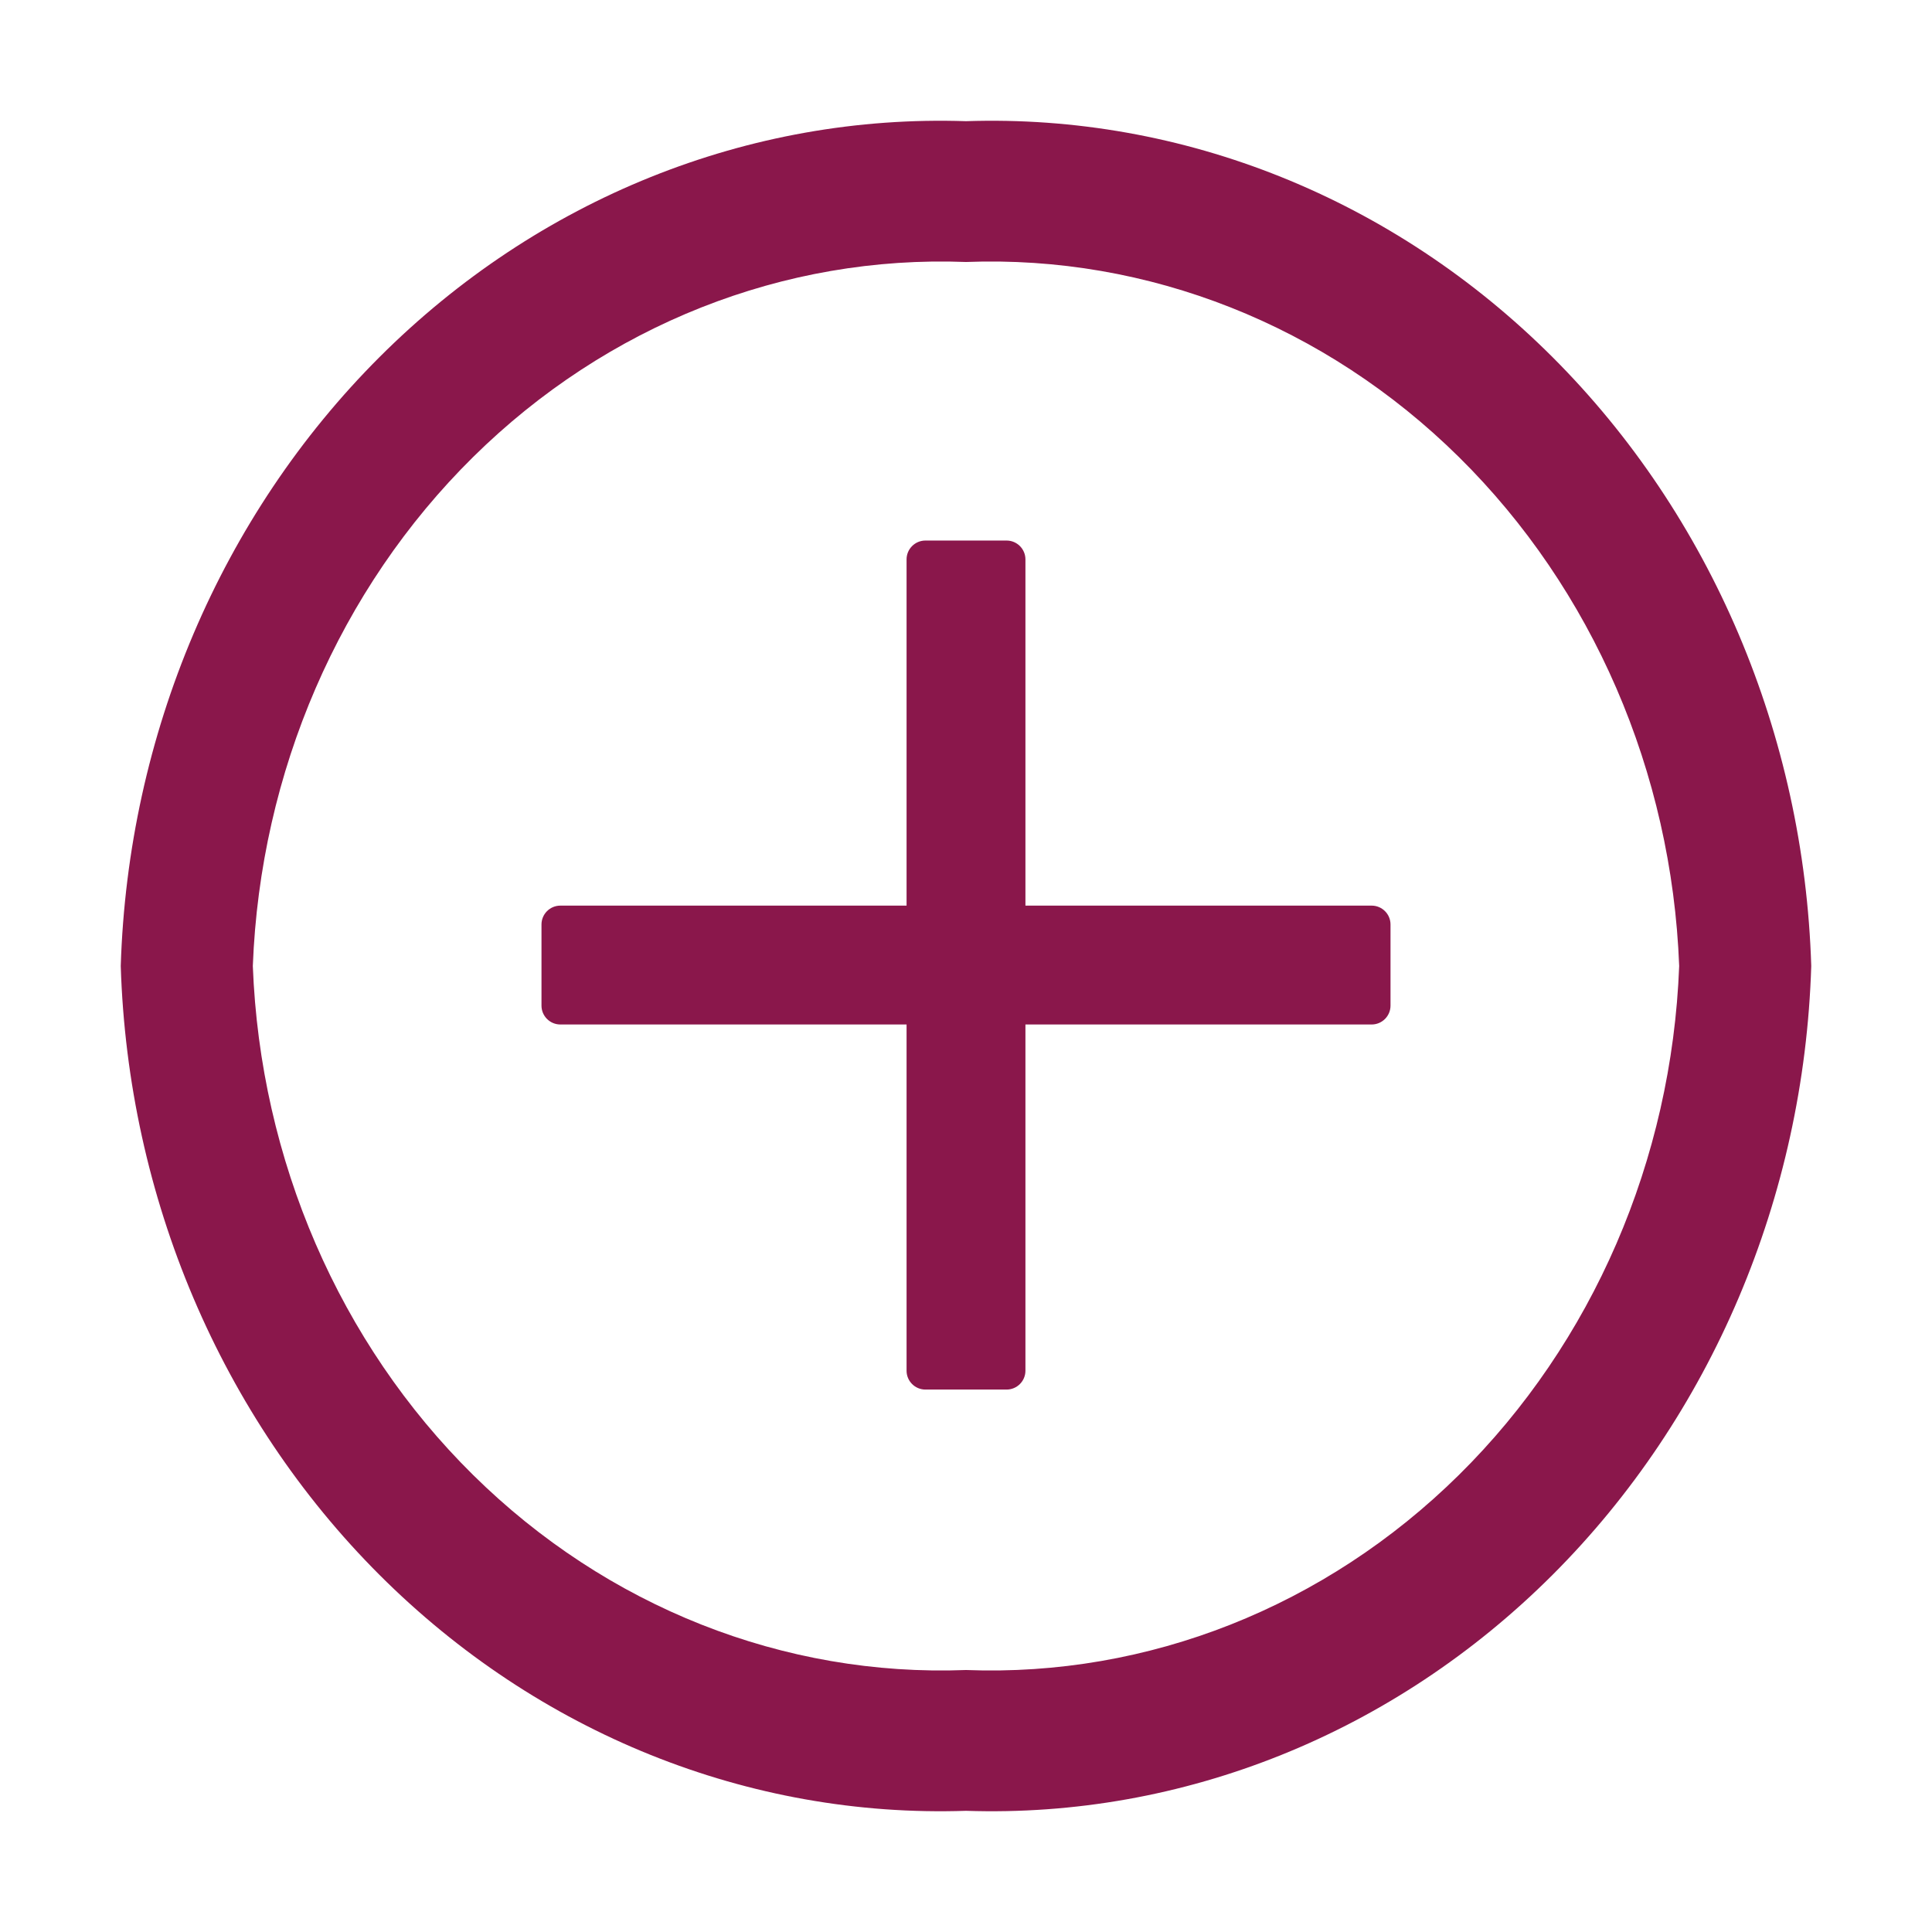
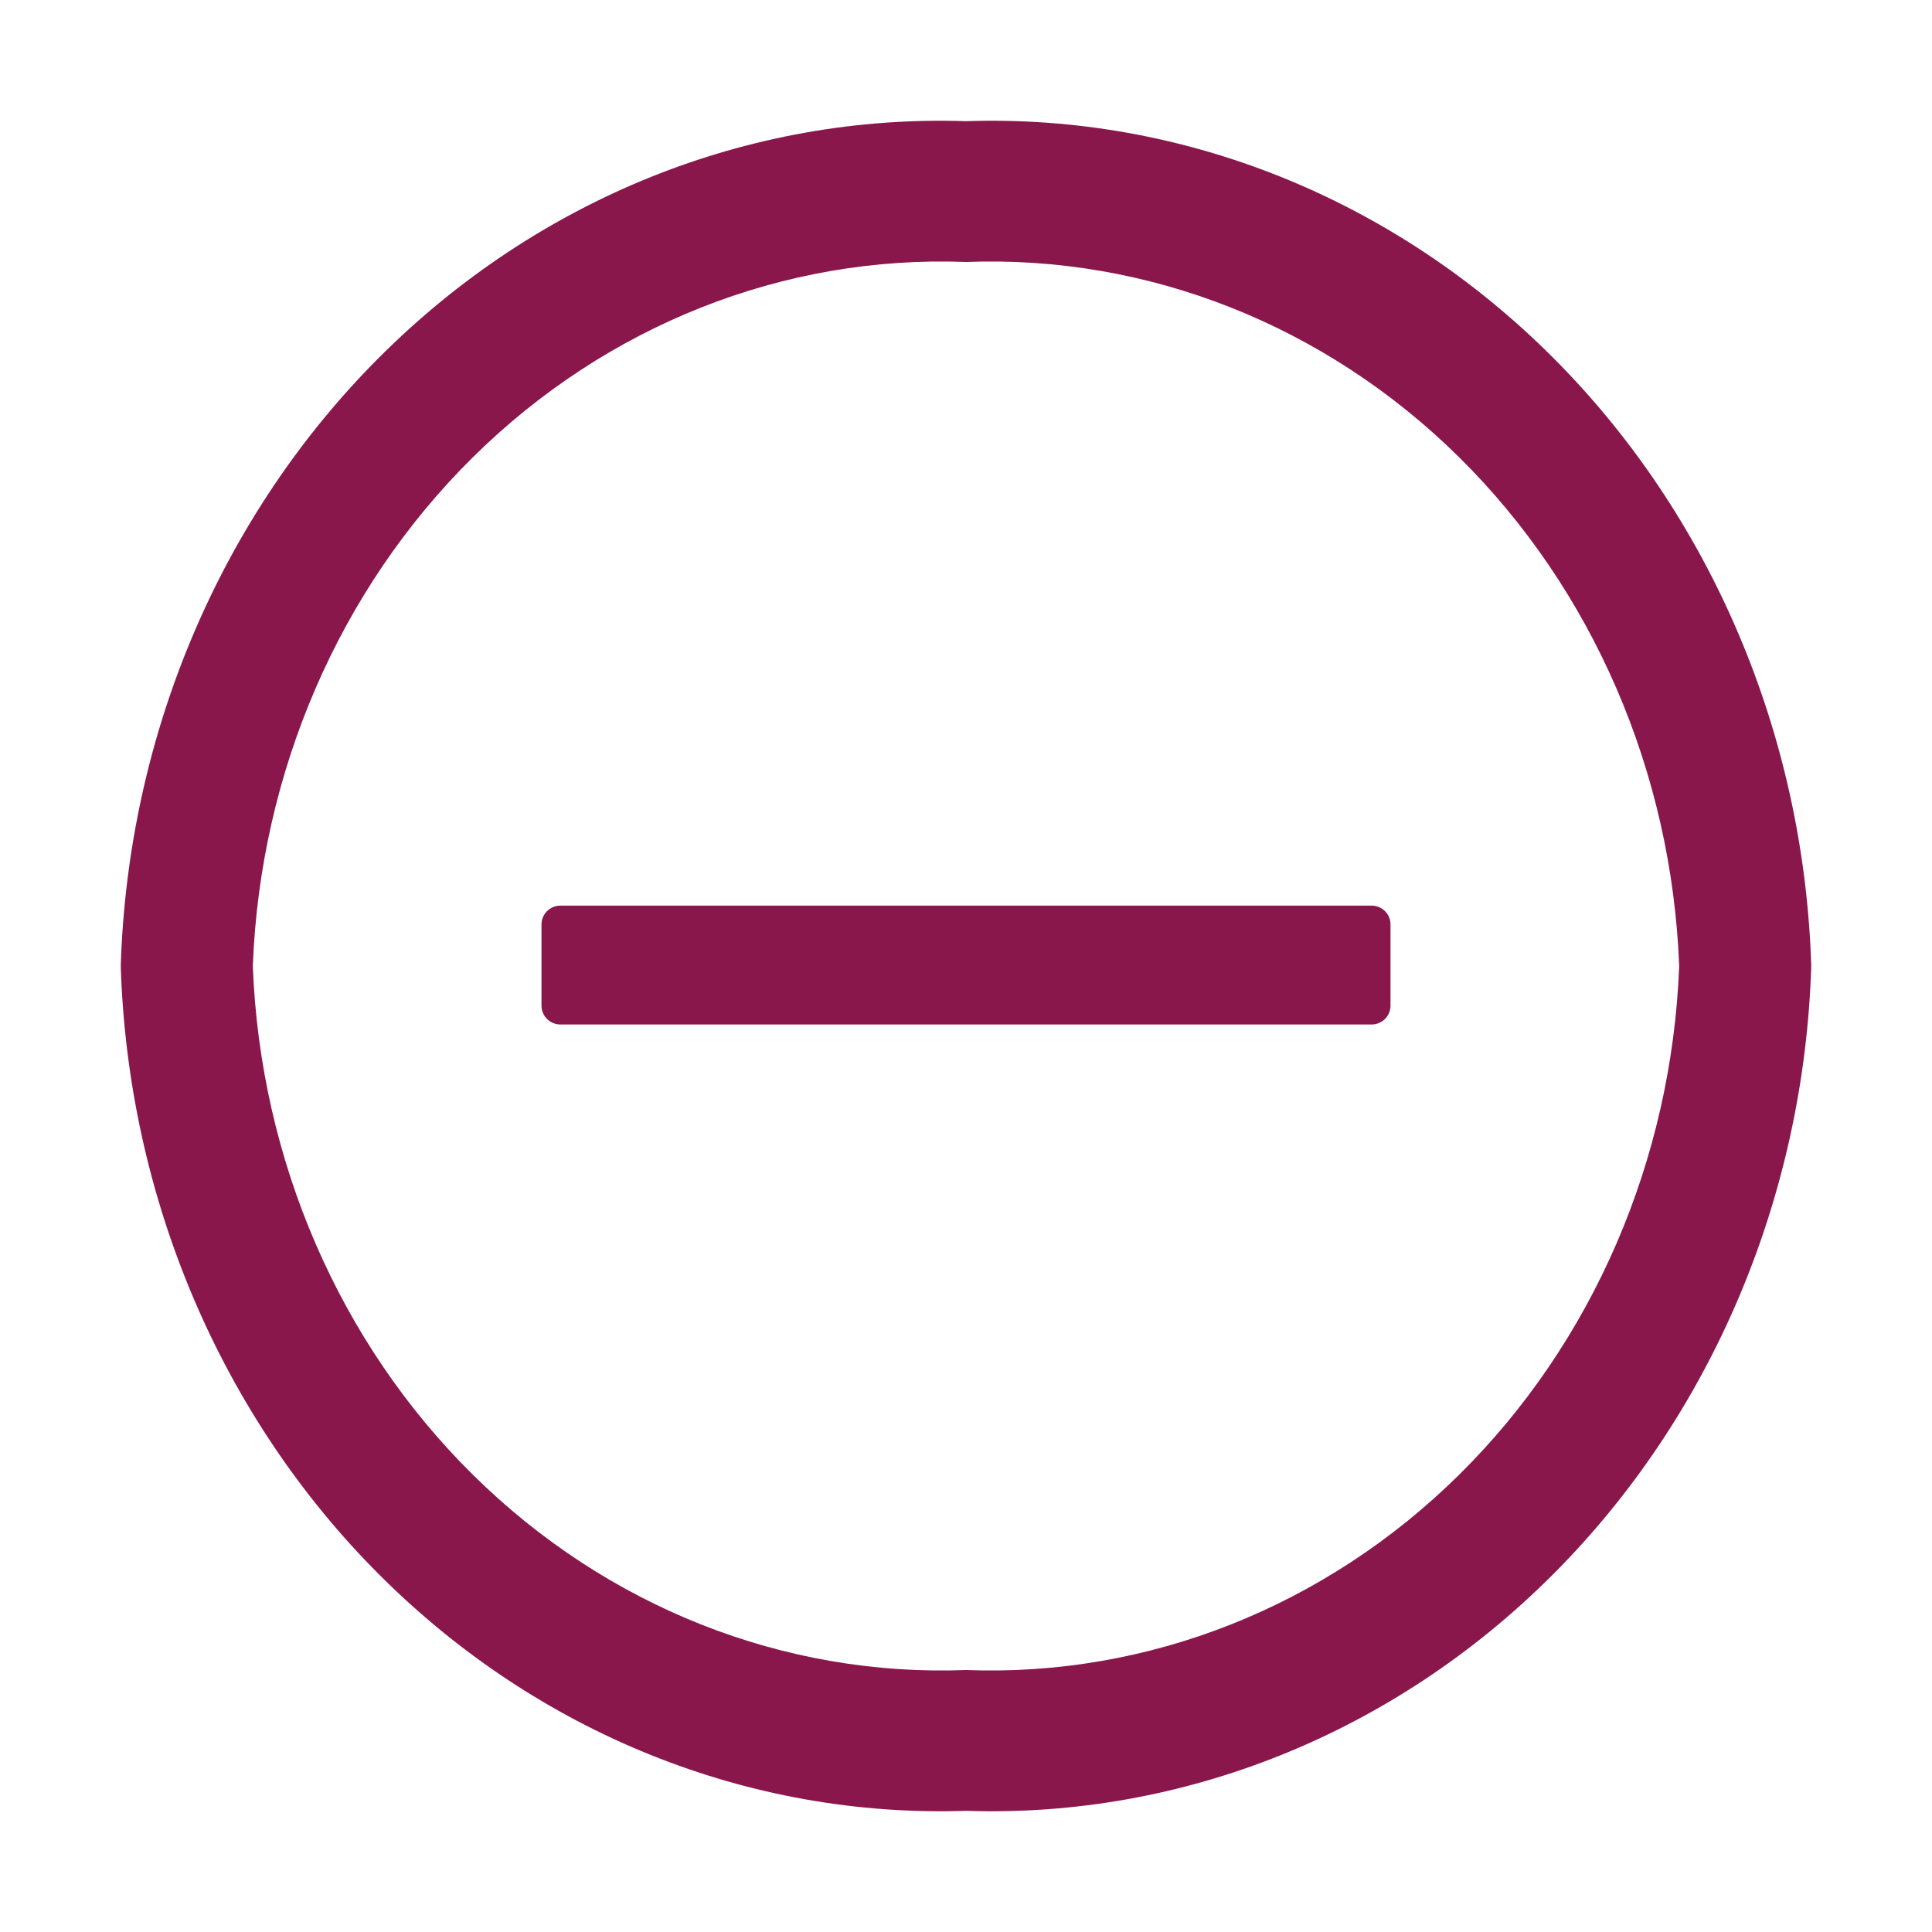
<svg xmlns="http://www.w3.org/2000/svg" width="1024" height="1024" viewBox="0 0 1024 1024" fill="none">
  <path d="M287 490C287 484.477 291.477 480 297 480H727C732.523 480 737 484.477 737 490V533C737 538.523 732.523 543 727 543H297C291.477 543 287 538.523 287 533V490Z" fill="#8A174B" />
-   <path d="M533.5 286.5C539.023 286.5 543.5 290.977 543.5 296.5L543.5 726.5C543.5 732.023 539.023 736.5 533.5 736.5L490.5 736.5C484.977 736.5 480.5 732.023 480.5 726.5L480.5 296.5C480.5 290.977 484.977 286.5 490.5 286.5L533.5 286.5Z" fill="#8A174B" />
  <path d="M512 64.23C396.92 60.367 285.106 105.35 201.11 189.304C117.113 273.257 67.801 389.317 64 512C67.801 634.683 117.113 750.743 201.11 834.696C285.106 918.65 396.92 963.634 512 959.77C627.08 963.634 738.894 918.65 822.89 834.696C906.887 750.743 956.199 634.683 960 512C956.199 389.317 906.887 273.257 822.89 189.304C738.894 105.35 627.08 60.367 512 64.23ZM512 885.142C415.522 888.858 321.589 851.687 250.751 781.759C179.913 711.831 137.935 614.839 134 512C137.935 409.161 179.913 312.169 250.751 242.241C321.589 172.313 415.522 135.142 512 138.858C608.478 135.142 702.411 172.313 773.249 242.241C844.087 312.169 886.065 409.161 890 512C886.065 614.839 844.087 711.831 773.249 781.759C702.411 851.687 608.478 888.858 512 885.142Z" fill="#8A174B" />
</svg>